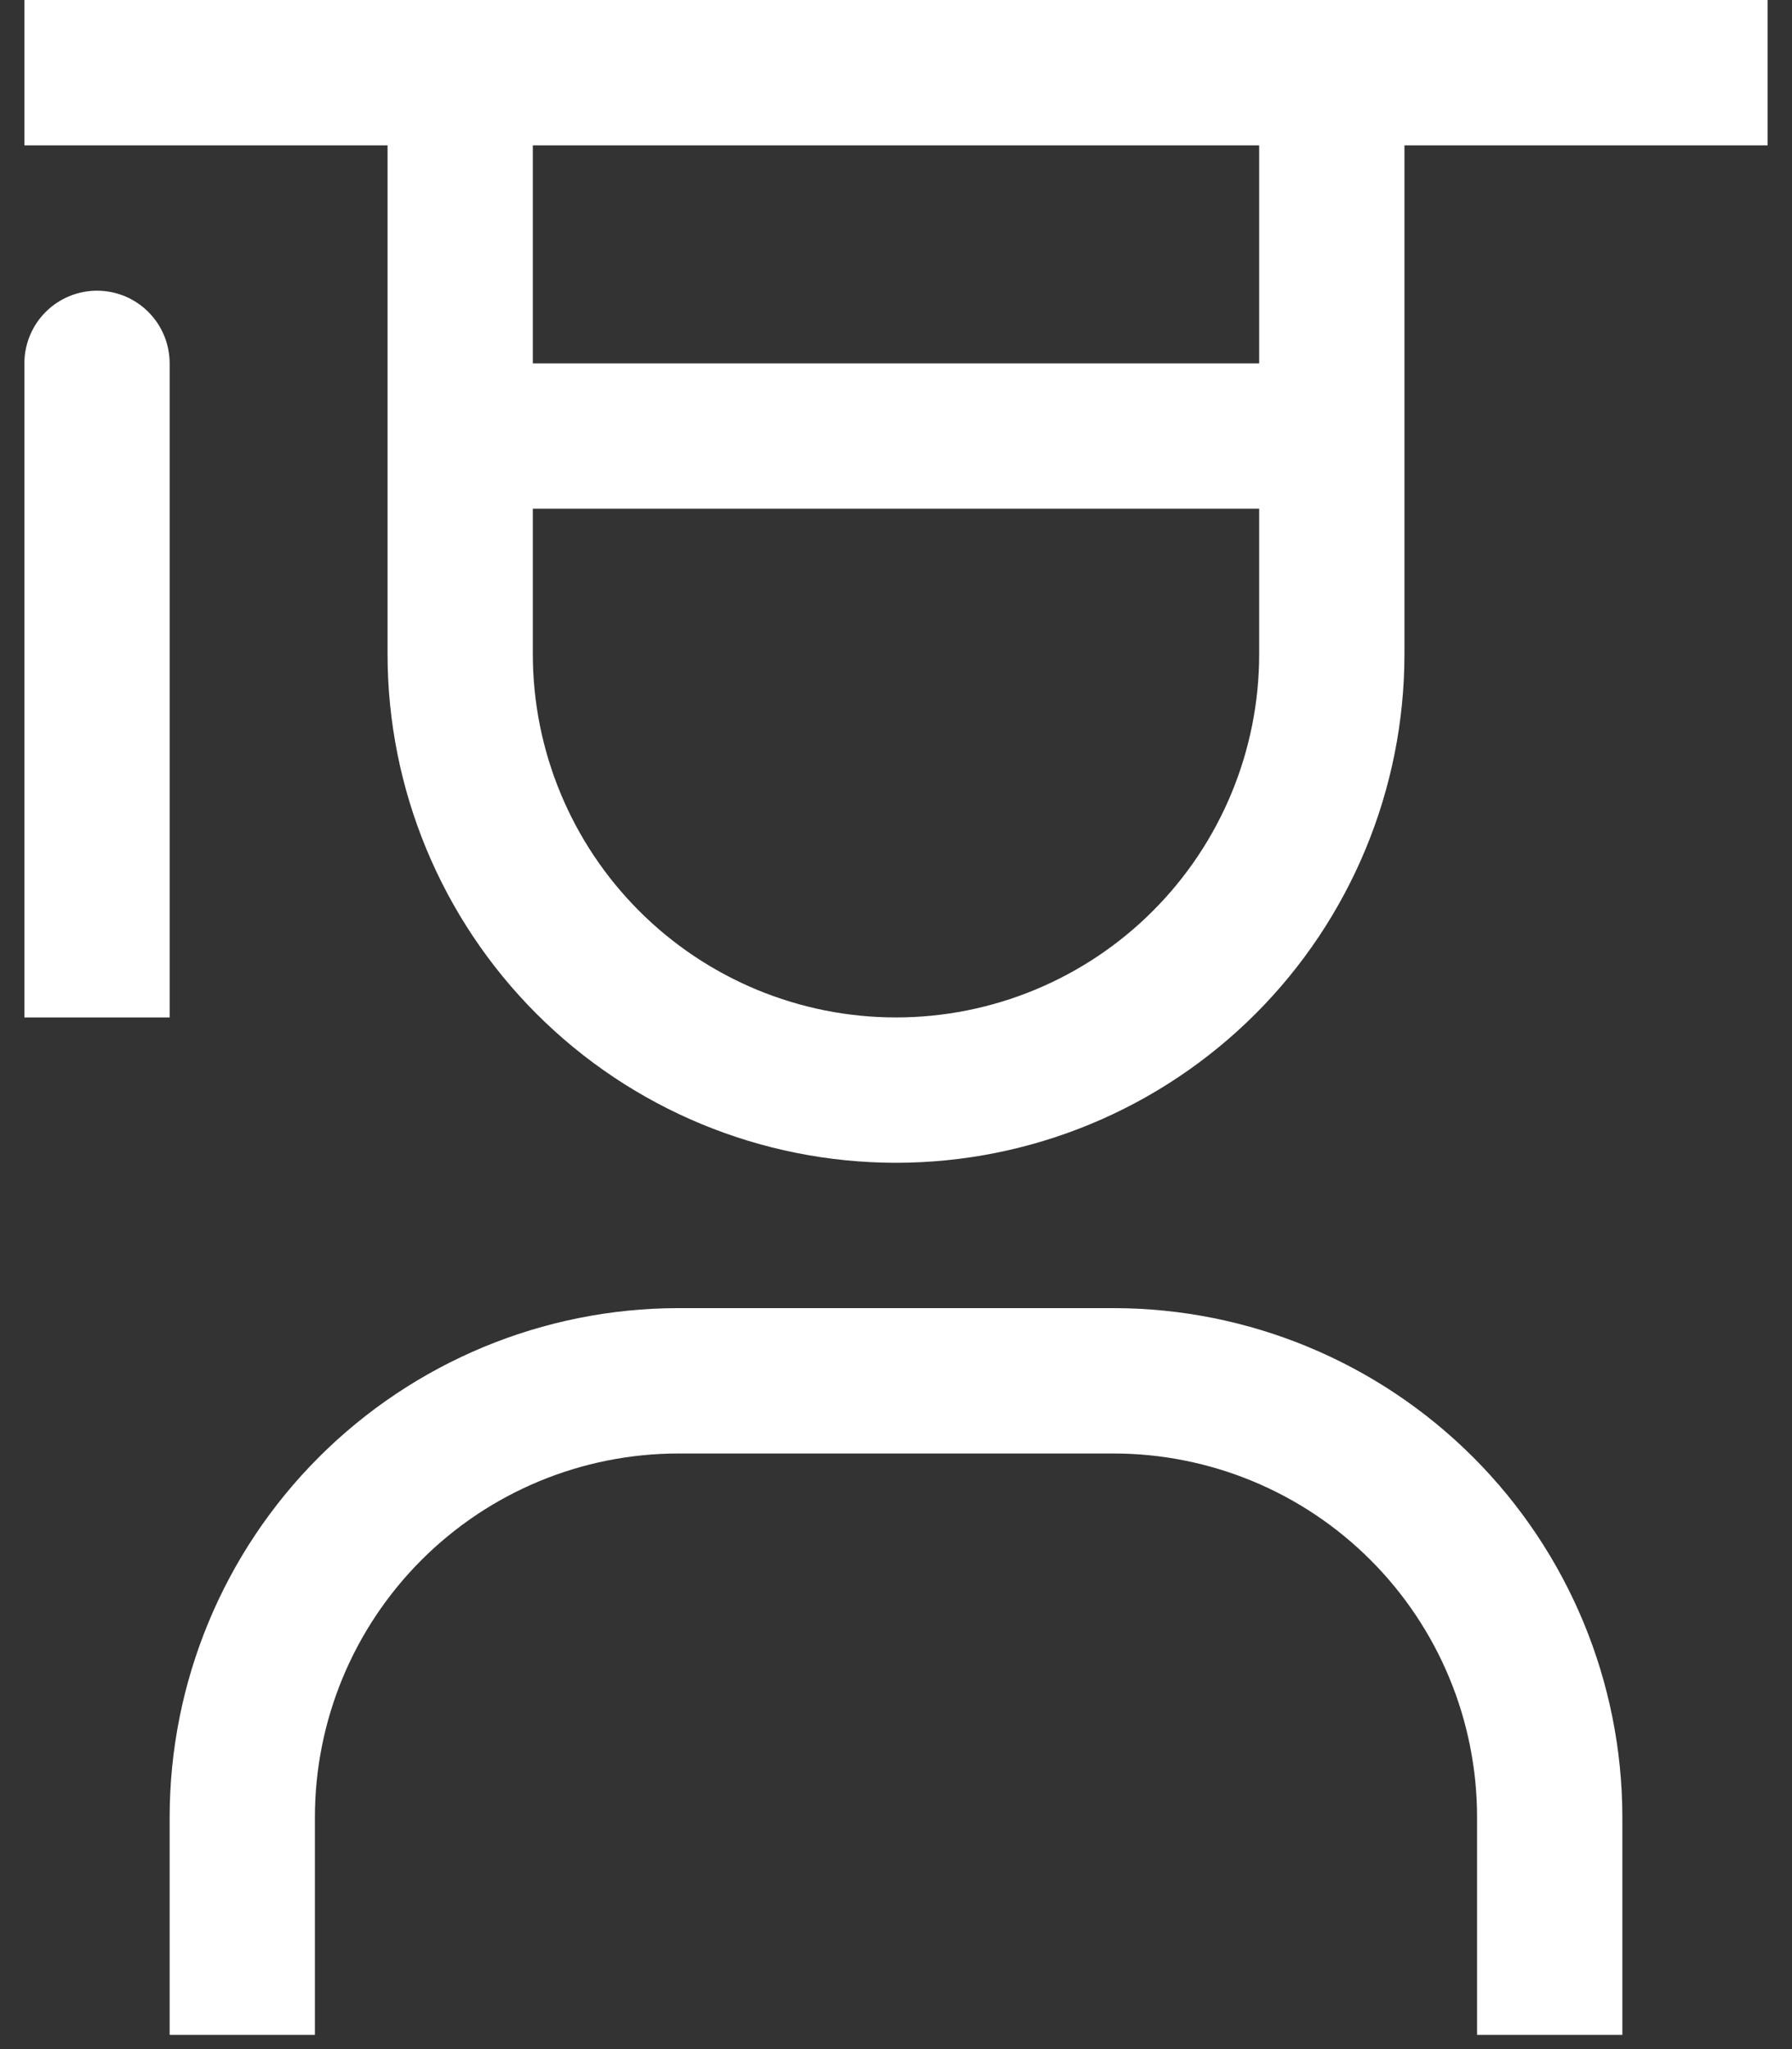
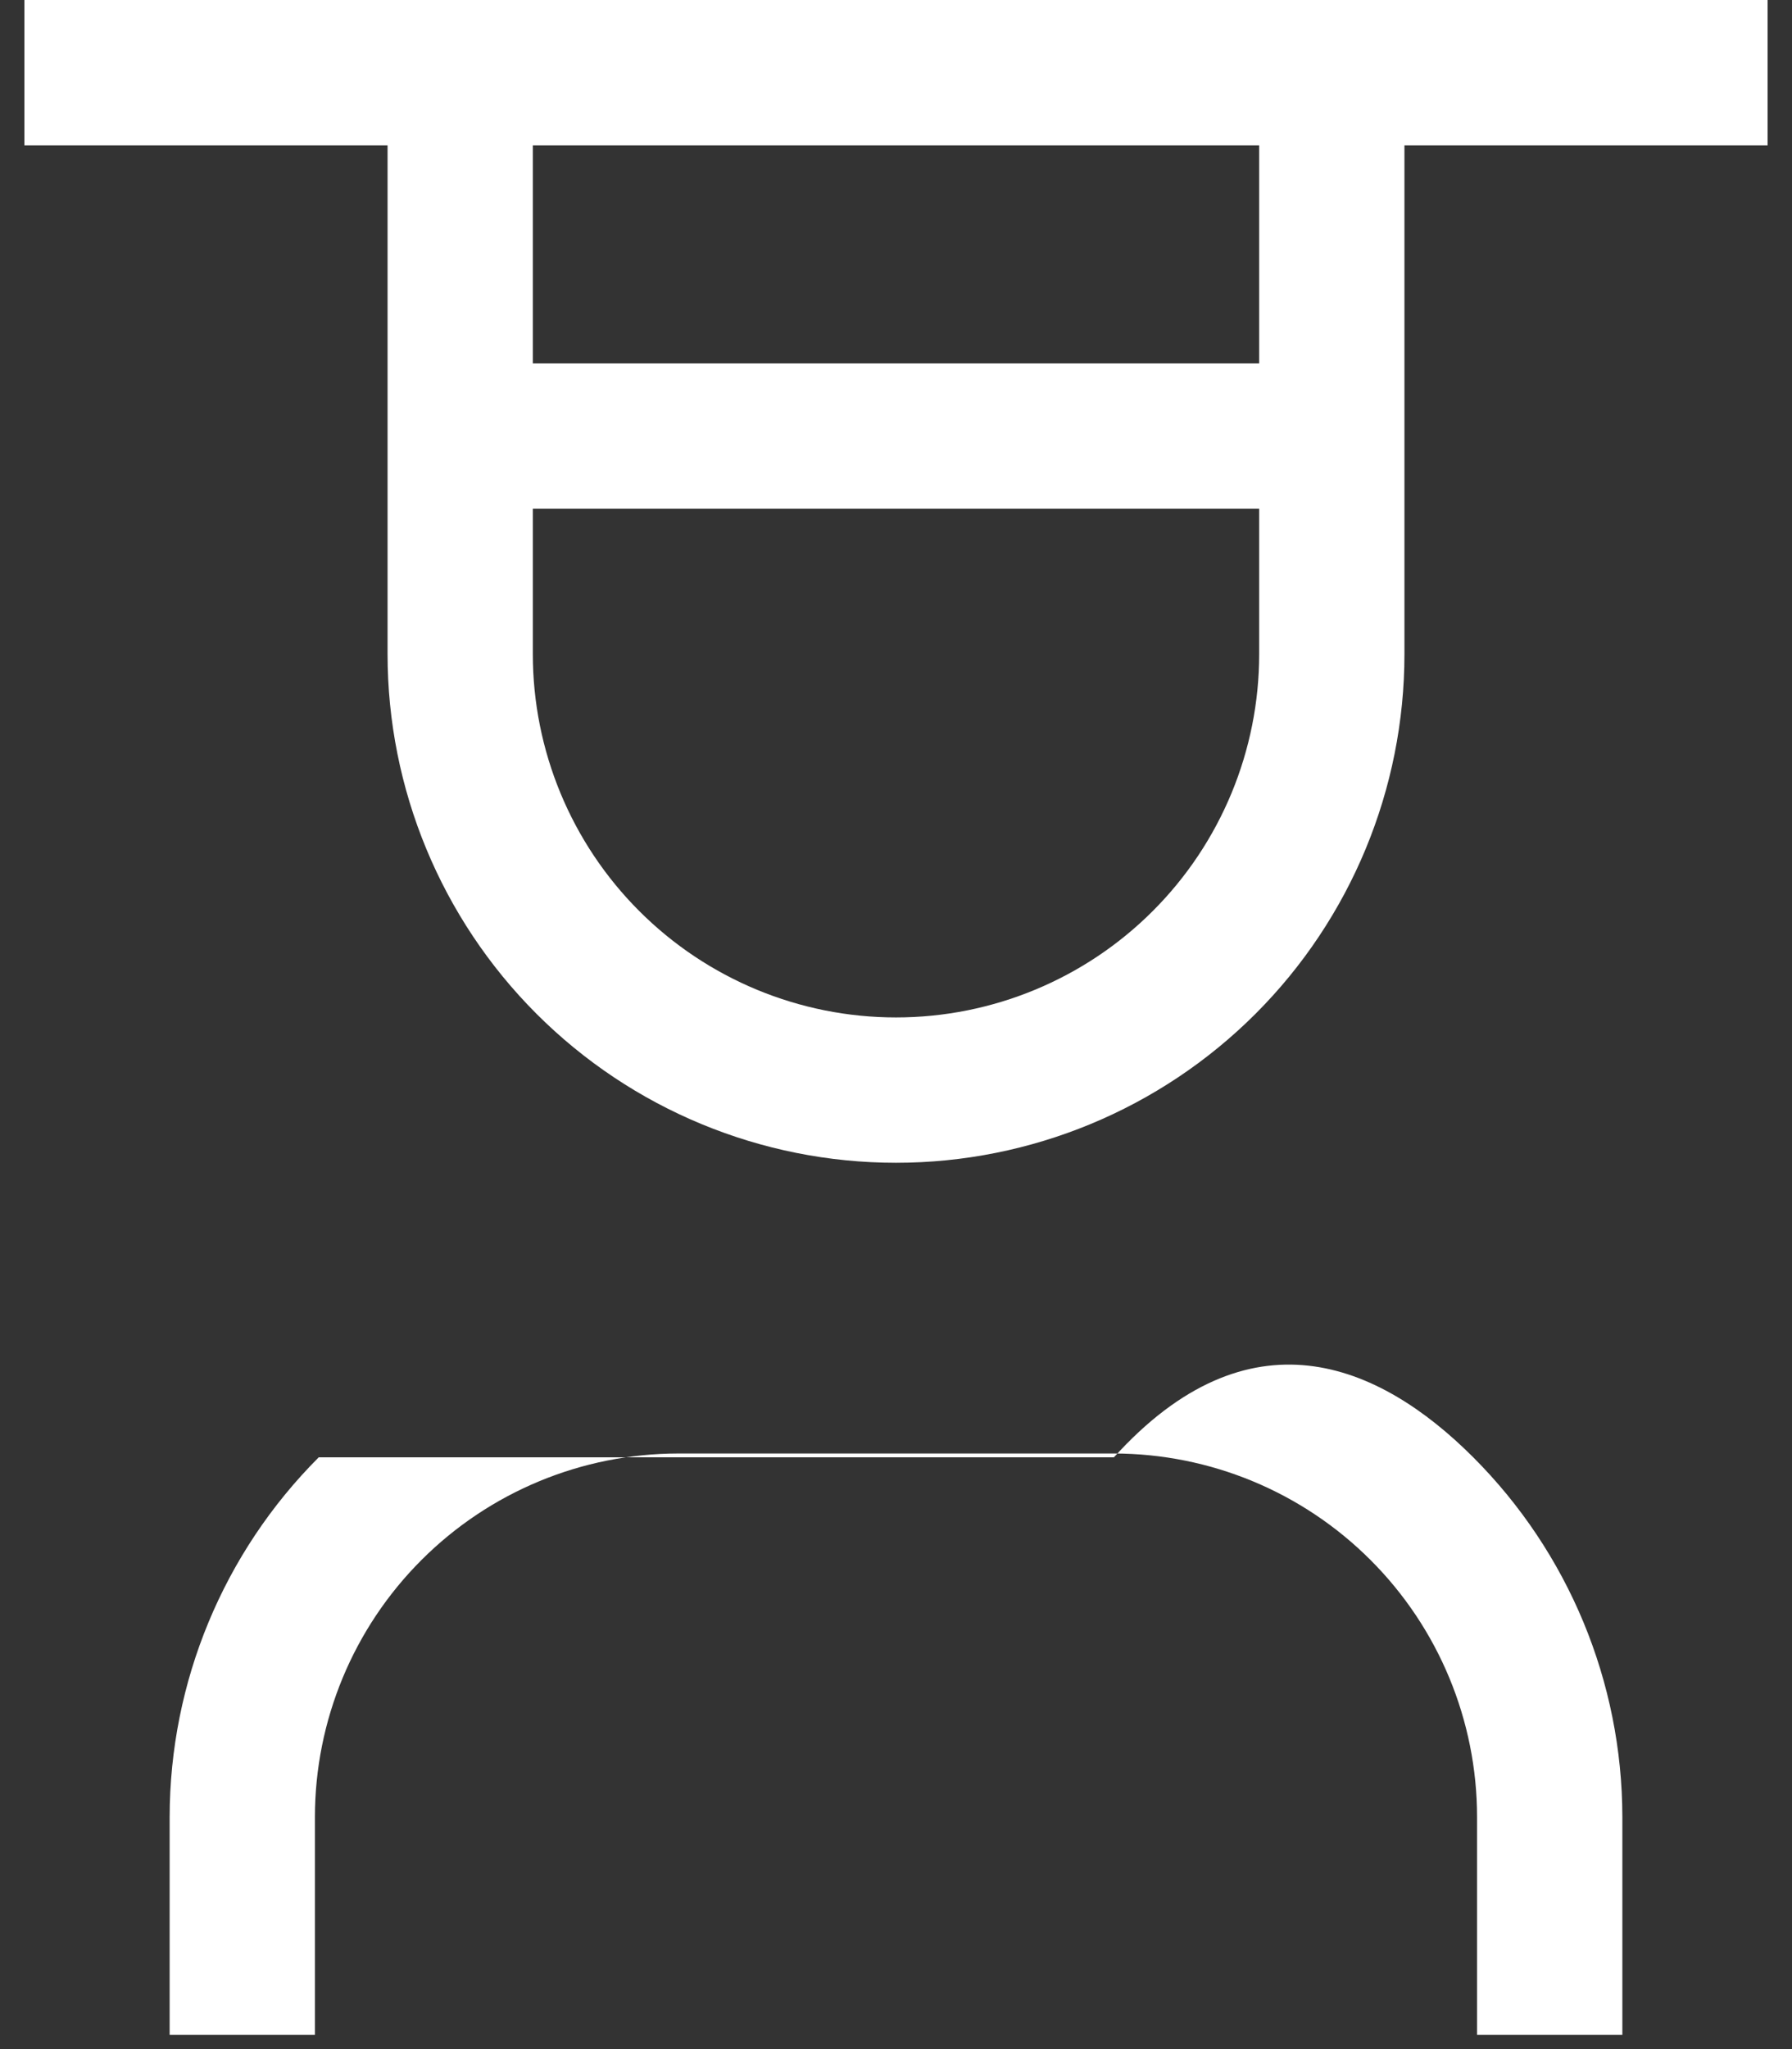
<svg xmlns="http://www.w3.org/2000/svg" width="63" height="72" viewBox="0 0 63 72" fill="none">
  <rect x="0" y="0" width="63" height="72" fill="#333333" stroke="none" />
-   <path d="M3.411 10.214C2.733 10.214 2.084 10.483 1.605 10.962C1.126 11.441 0.857 12.091 0.857 12.768V35.75H5.964V12.768C5.964 12.091 5.695 11.441 5.216 10.962C4.738 10.483 4.088 10.214 3.411 10.214Z" fill="white" />
-   <path d="M57.036 71.5H51.928V63.839C51.925 60.454 50.578 57.209 48.184 54.816C45.791 52.422 42.546 51.076 39.161 51.072H23.839C20.454 51.076 17.209 52.422 14.816 54.816C12.422 57.209 11.075 60.454 11.071 63.839V71.5H5.964V63.839C5.97 59.1 7.855 54.557 11.206 51.206C14.557 47.855 19.1 45.97 23.839 45.964H39.161C43.9 45.97 48.443 47.855 51.794 51.206C55.145 54.557 57.03 59.1 57.036 63.839V71.5Z" fill="white" />
+   <path d="M57.036 71.5H51.928V63.839C51.925 60.454 50.578 57.209 48.184 54.816C45.791 52.422 42.546 51.076 39.161 51.072H23.839C20.454 51.076 17.209 52.422 14.816 54.816C12.422 57.209 11.075 60.454 11.071 63.839V71.5H5.964V63.839C5.97 59.1 7.855 54.557 11.206 51.206H39.161C43.9 45.97 48.443 47.855 51.794 51.206C55.145 54.557 57.03 59.1 57.036 63.839V71.5Z" fill="white" />
  <path d="M0.857 0V5.107H13.625V22.982C13.625 27.723 15.508 32.27 18.86 35.622C22.213 38.974 26.759 40.857 31.5 40.857C36.241 40.857 40.787 38.974 44.14 35.622C47.492 32.27 49.375 27.723 49.375 22.982V5.107H62.143V0H0.857ZM18.732 5.107H44.268V12.768H18.732V5.107ZM31.5 35.75C28.114 35.75 24.866 34.405 22.472 32.01C20.077 29.616 18.732 26.368 18.732 22.982V17.875H44.268V22.982C44.268 26.368 42.923 29.616 40.528 32.01C38.134 34.405 34.886 35.75 31.5 35.75Z" fill="white" />
</svg>